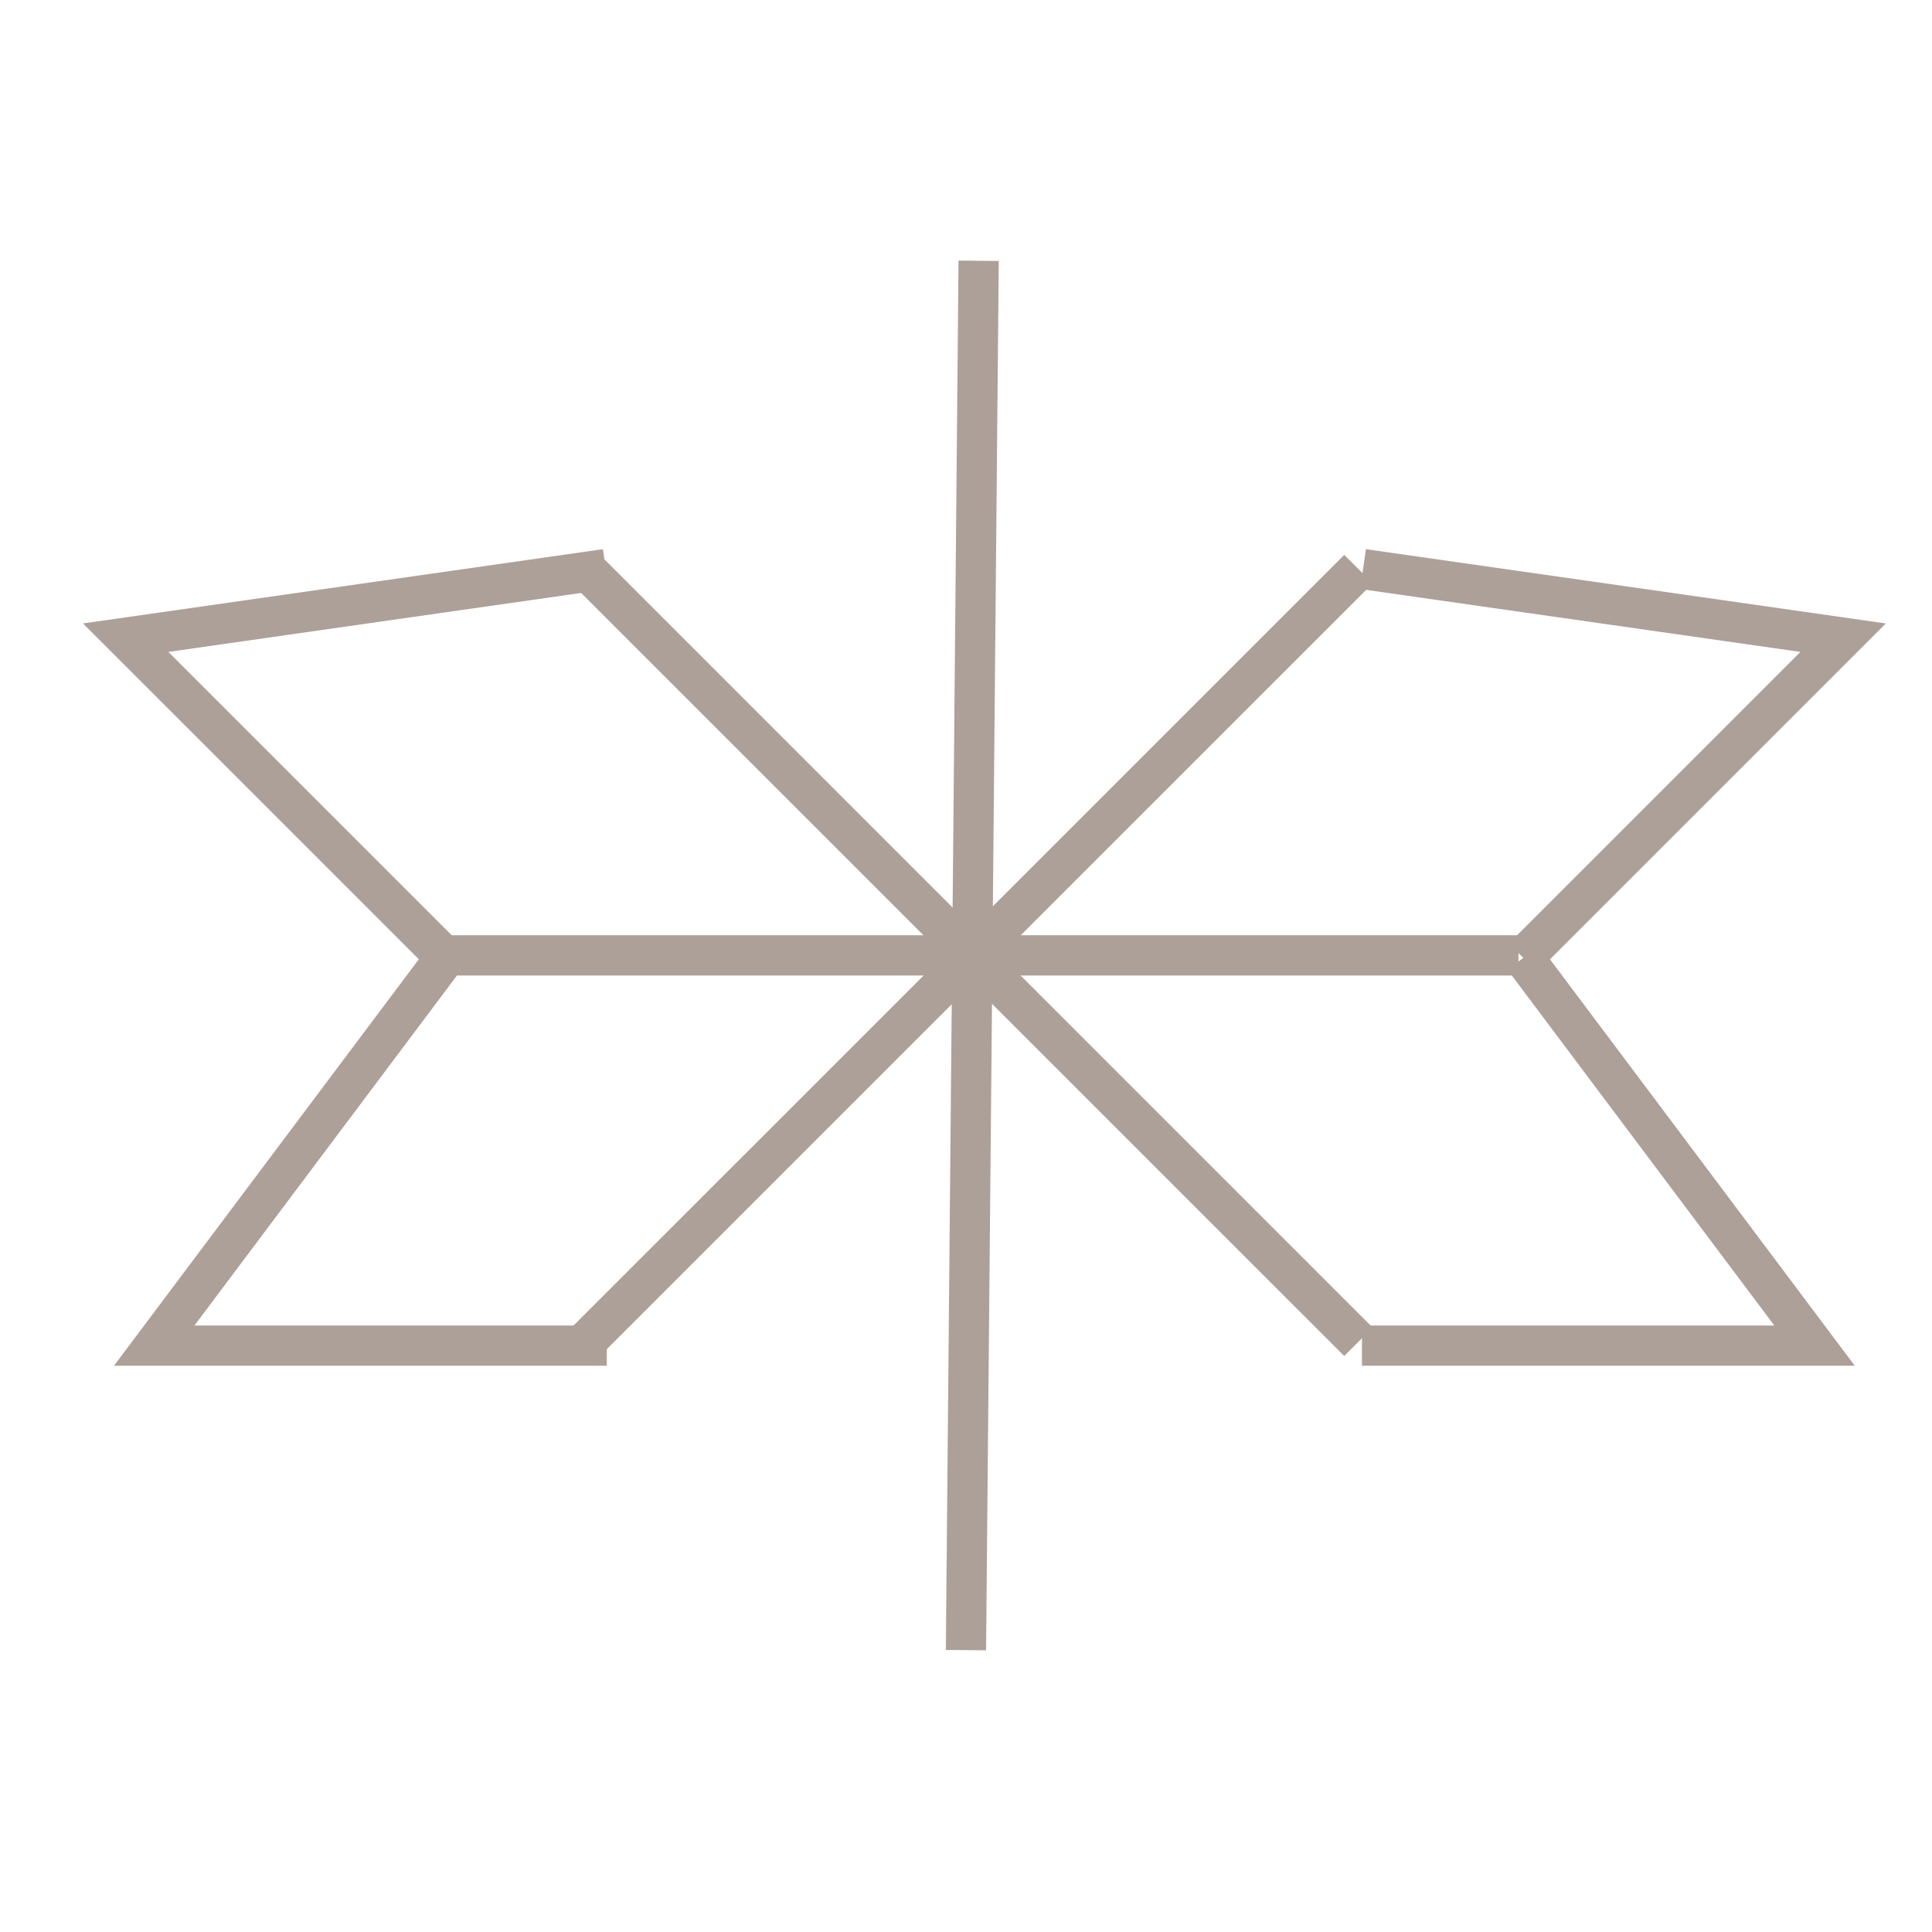
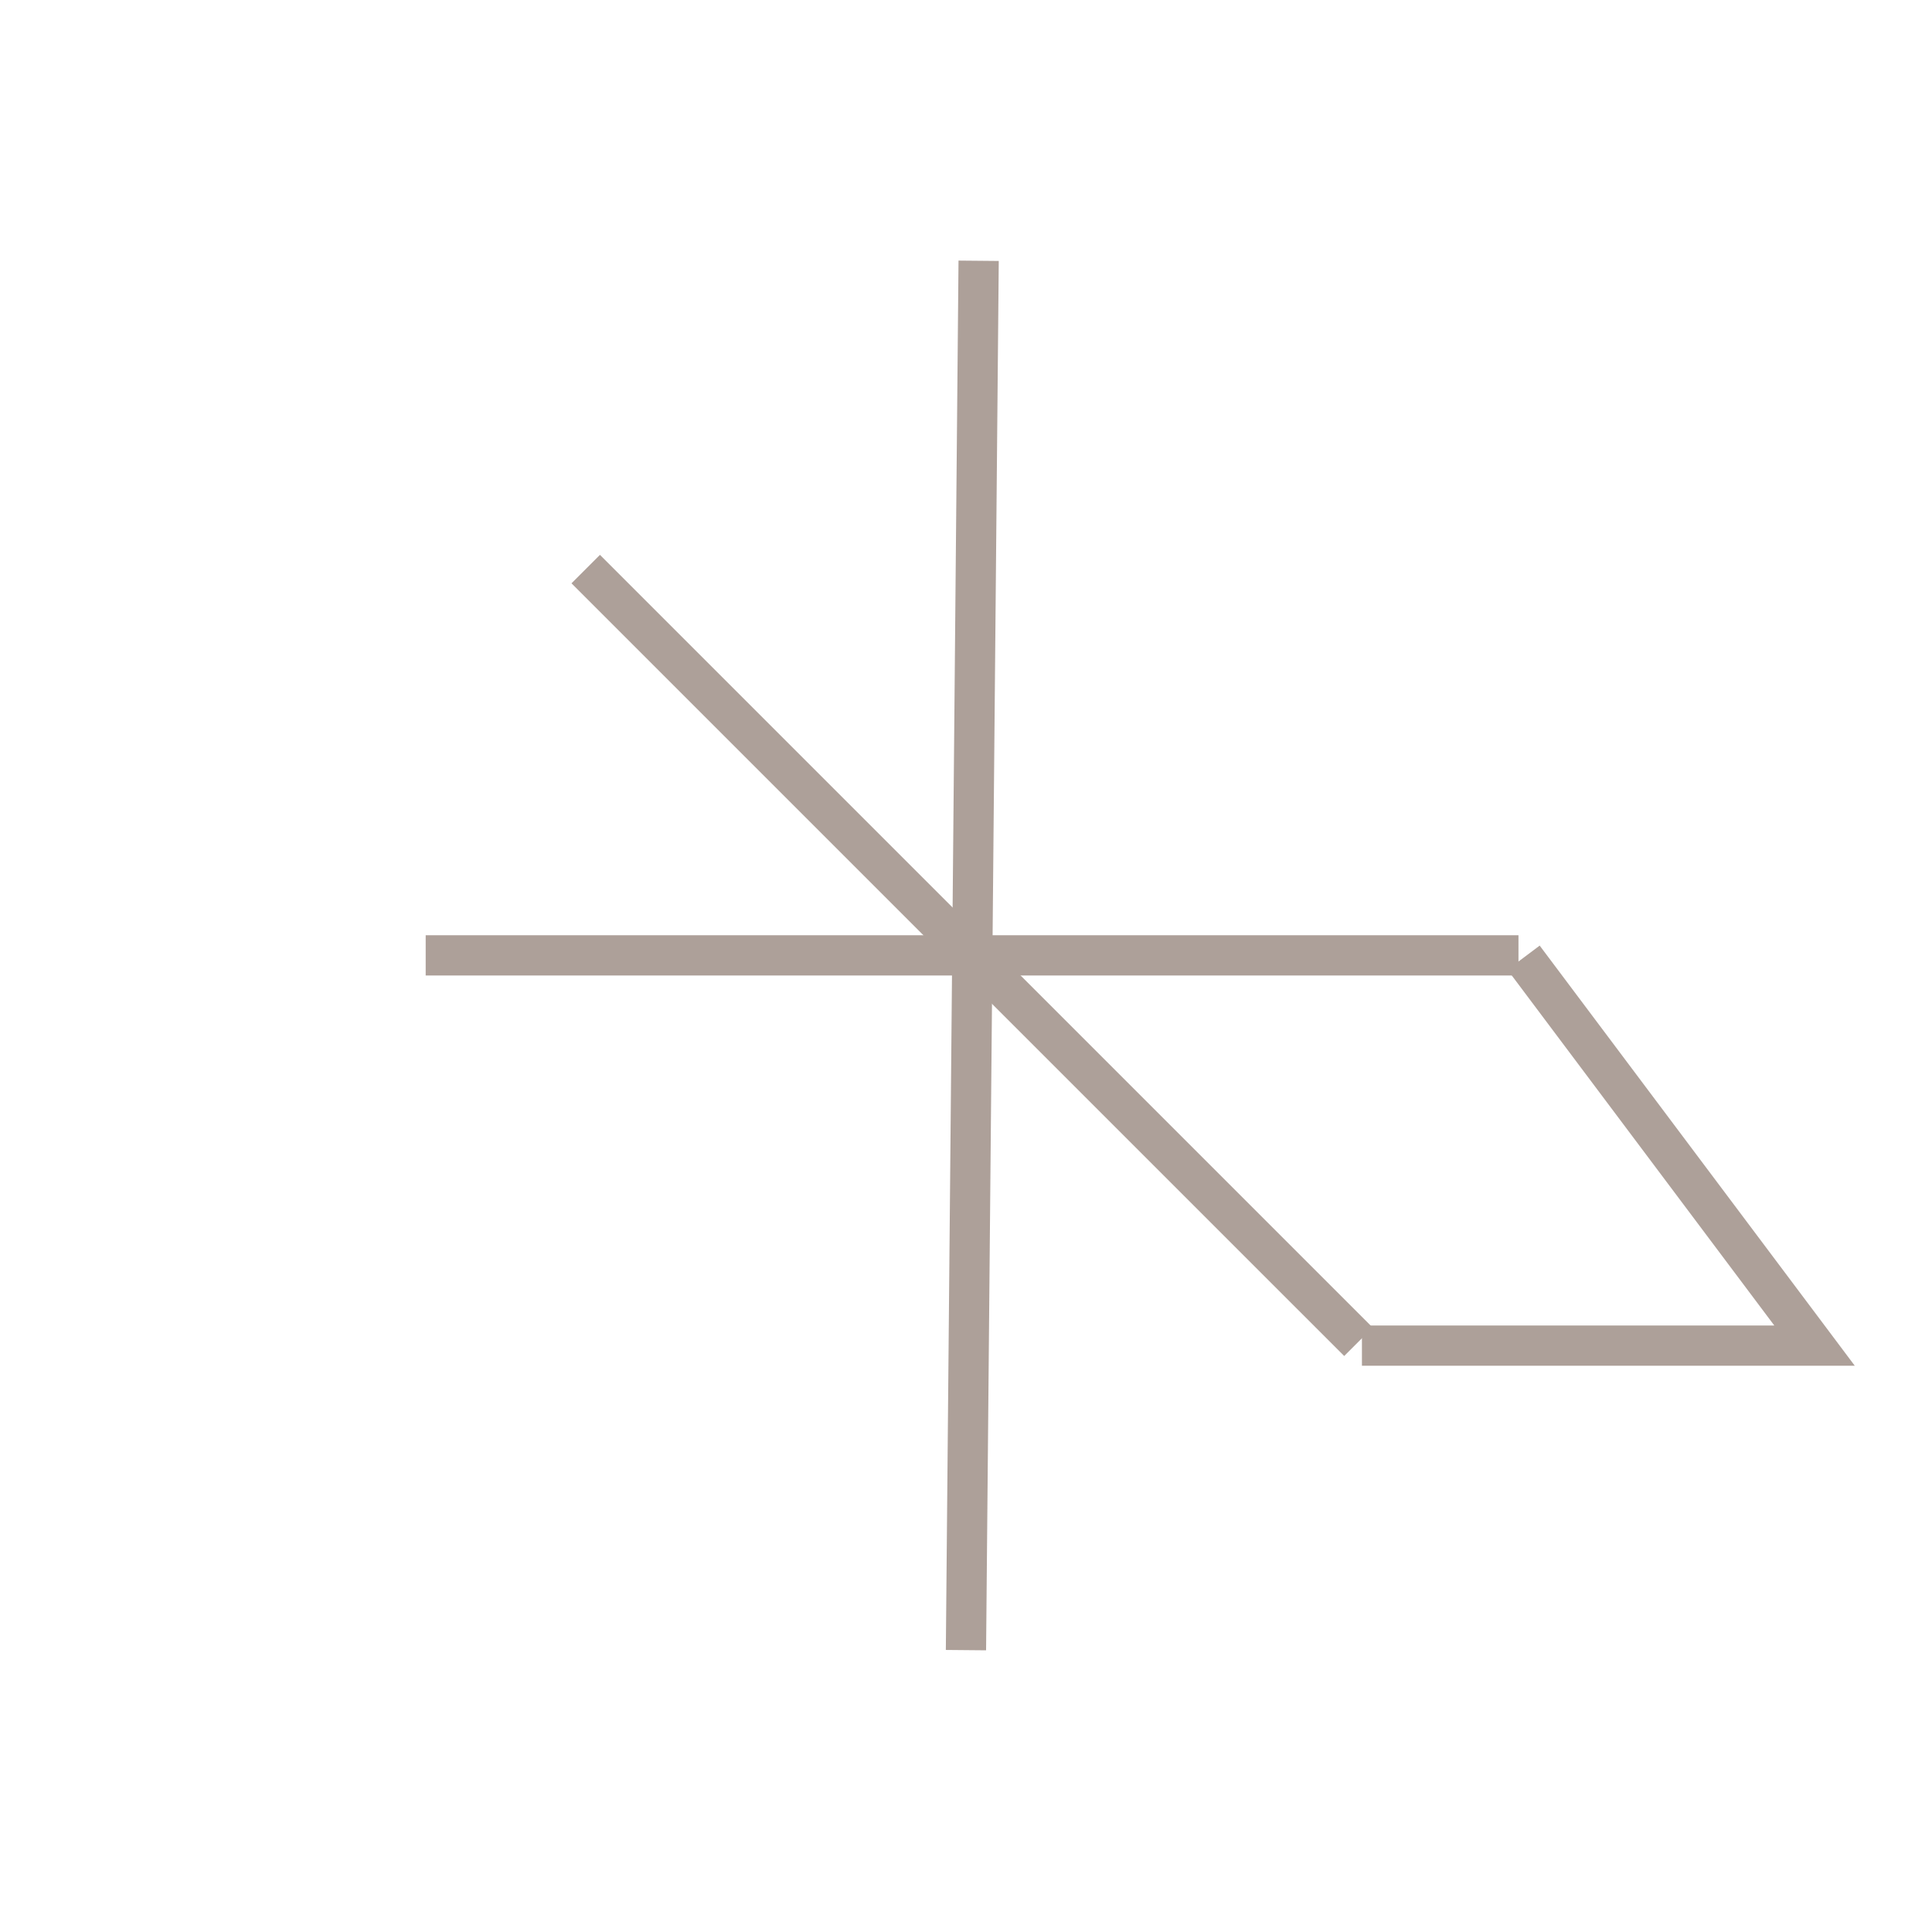
<svg xmlns="http://www.w3.org/2000/svg" width="48" height="48" viewBox="0 0 48 48" fill="none">
  <g opacity="0.4">
    <path d="M24.314 6.479L23.999 40.997" stroke="#321100" />
    <path d="M14.552 14.139L33.75 33.336" stroke="#321100" />
-     <path d="M33.751 14.139L14.553 33.336" stroke="#321100" />
    <path d="M10.576 23.736L37.726 23.736" stroke="#321100" />
-     <path d="M33.865 14.139L45.792 15.843L37.841 23.794" stroke="#321100" />
-     <path d="M15.05 14.139L3.122 15.843L11.074 23.794" stroke="#321100" />
    <path d="M37.853 23.793L45.082 33.432L33.837 33.432" stroke="#321100" />
-     <path d="M11.06 23.793L3.831 33.432L15.076 33.432" stroke="#321100" />
  </g>
</svg>